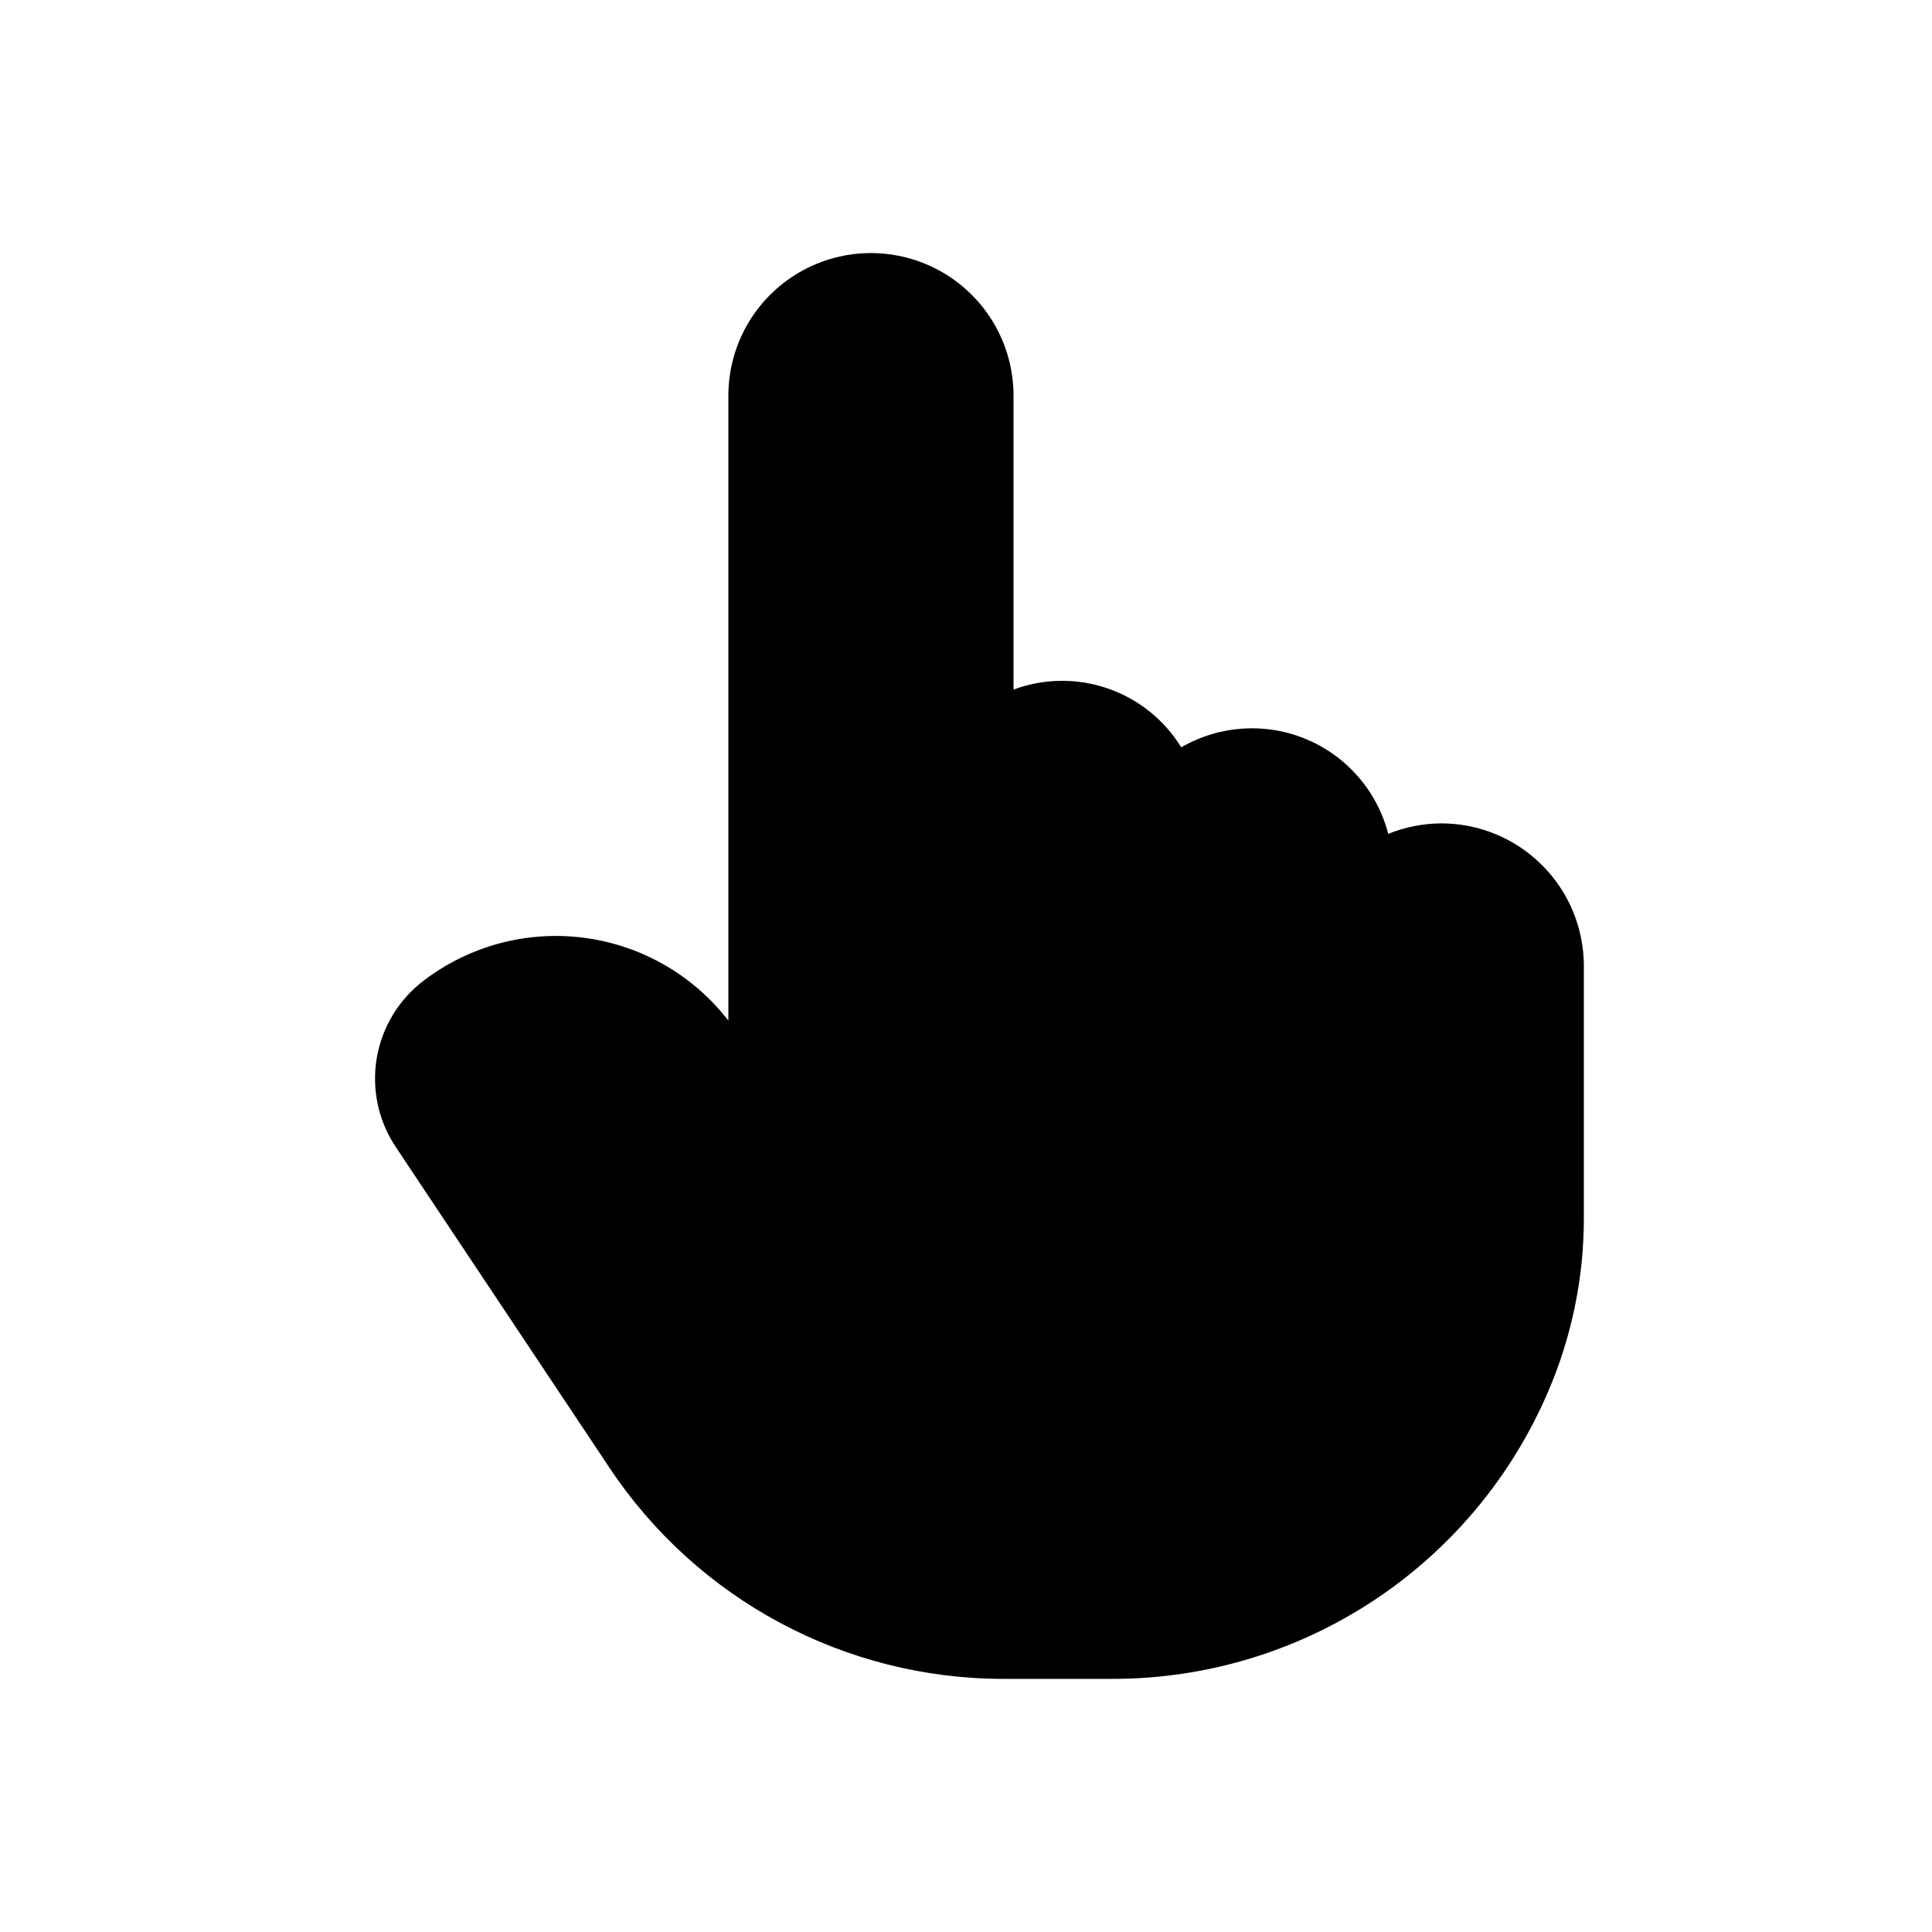
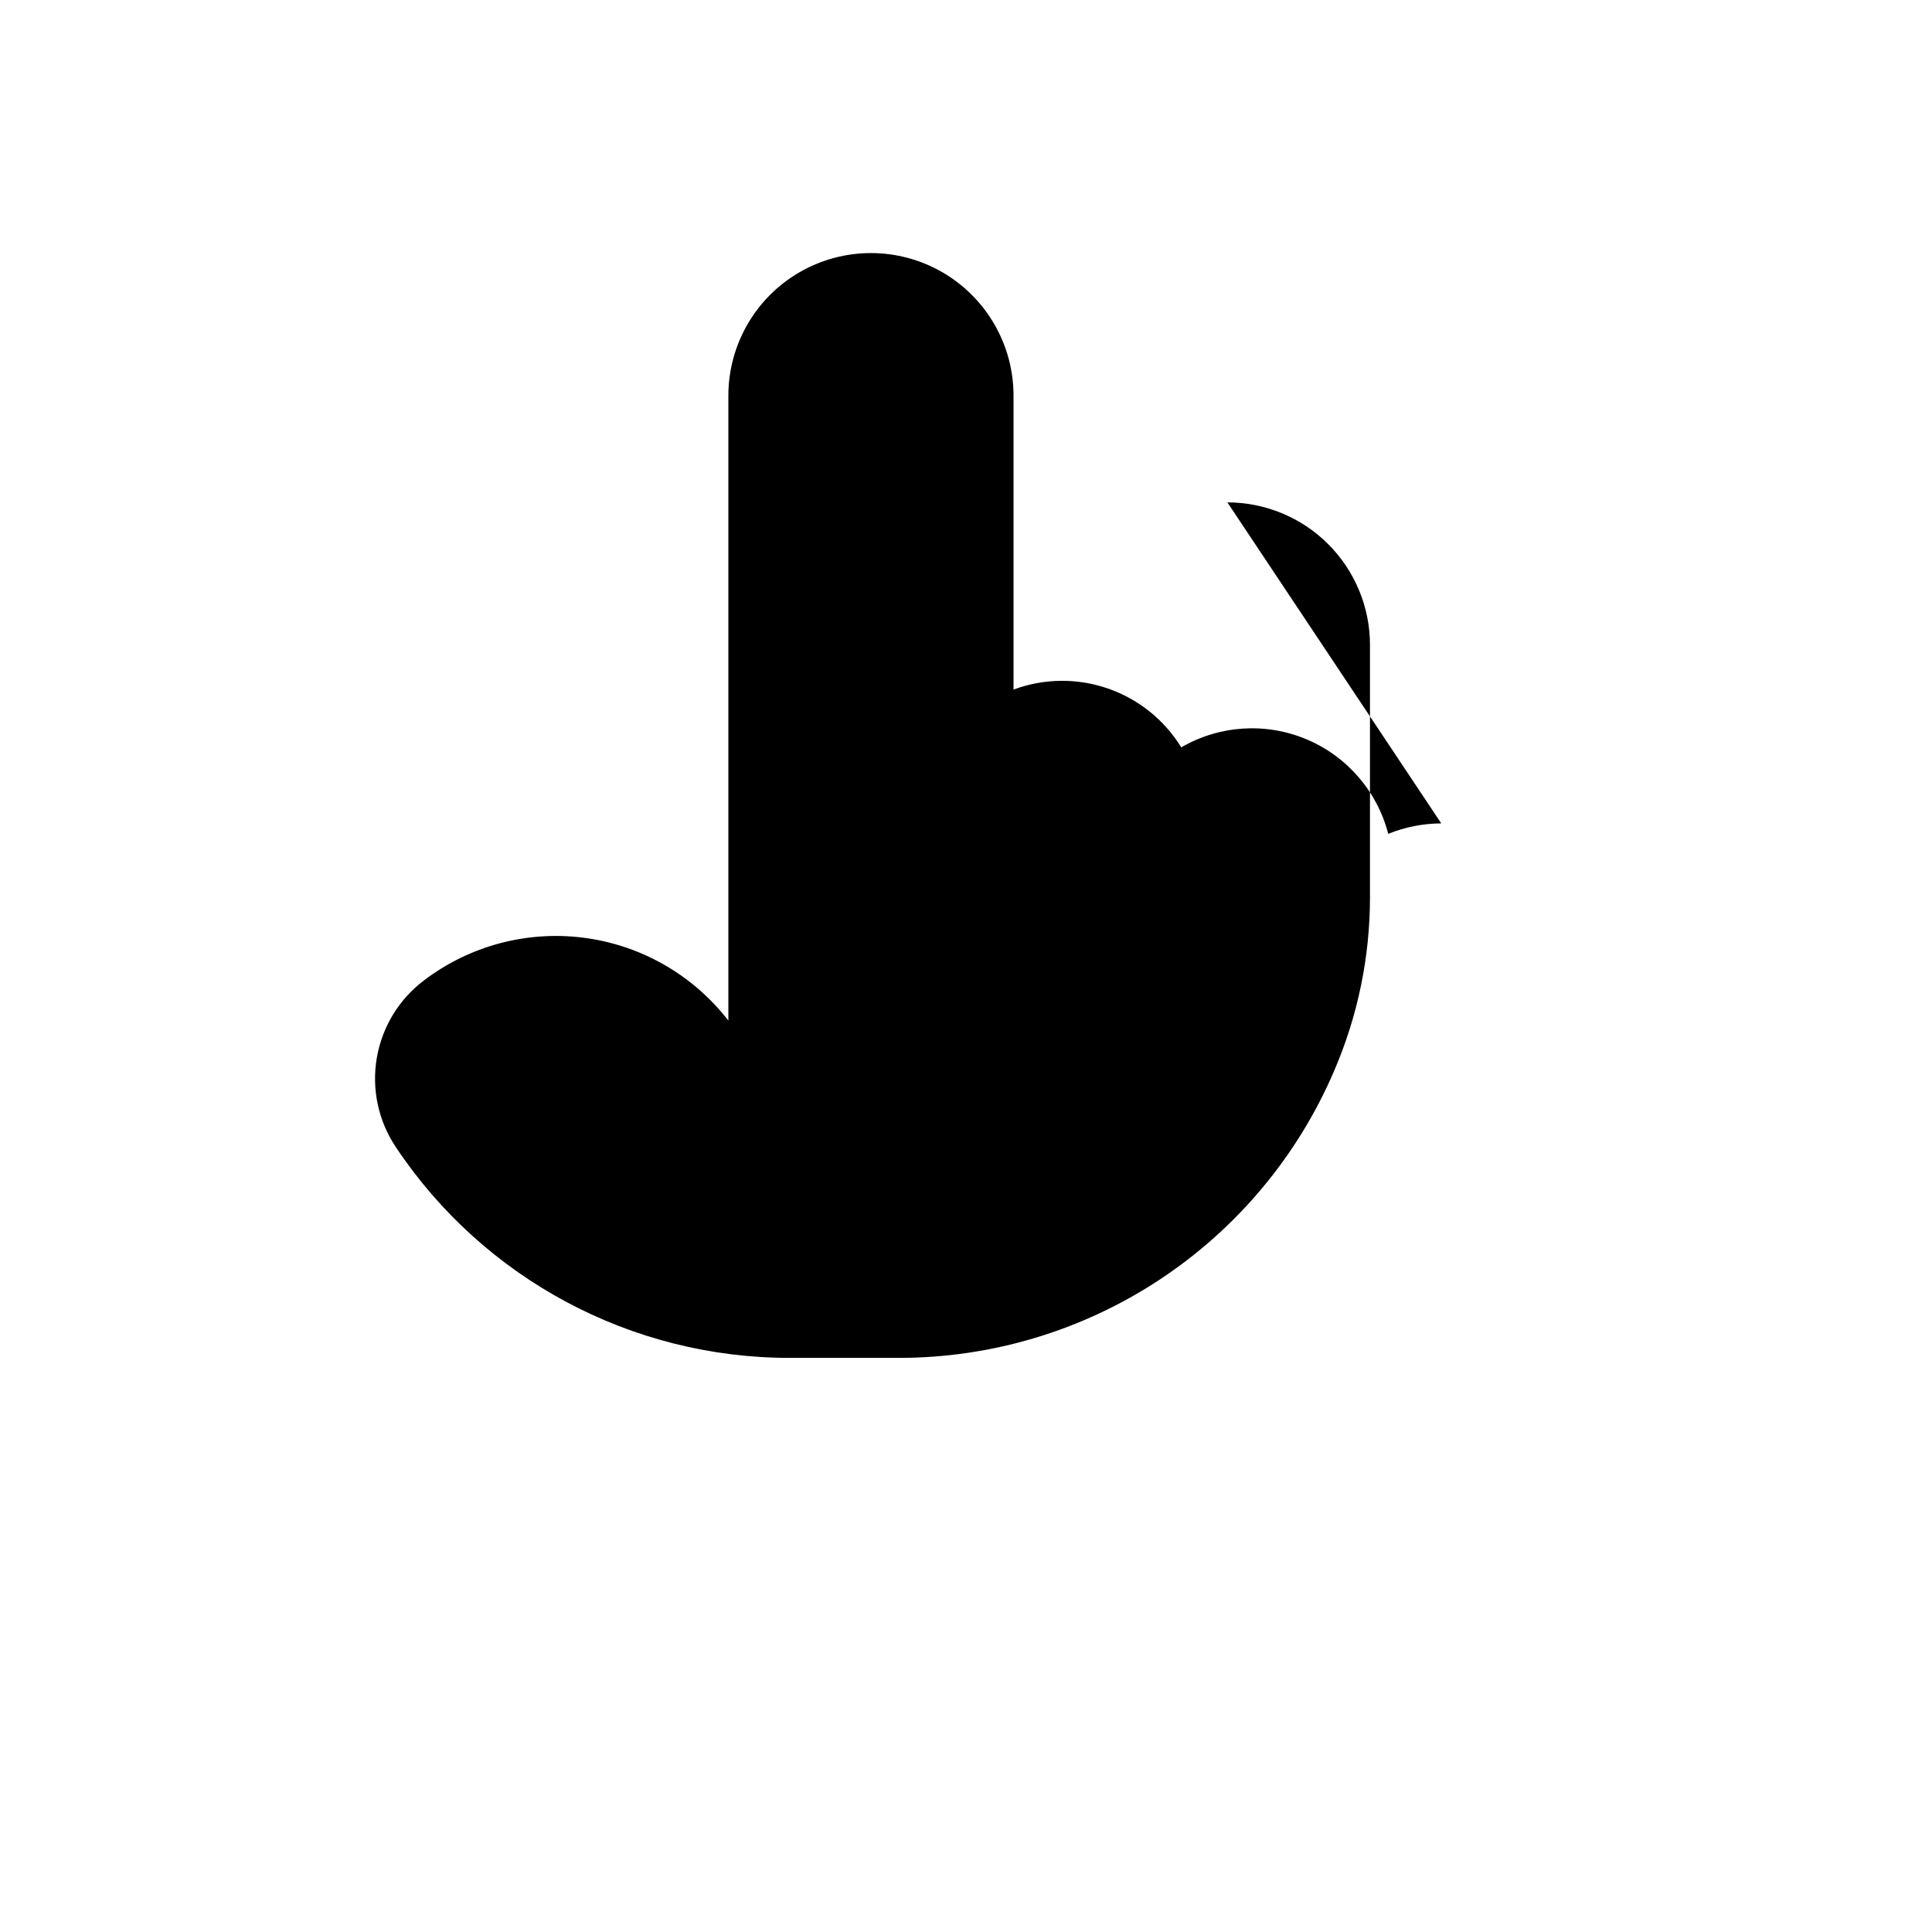
<svg xmlns="http://www.w3.org/2000/svg" fill="#000000" width="800px" height="800px" version="1.1" viewBox="144 144 512 512">
-   <path d="m525.95 362.21c-4.816 0.016-9.59 0.957-14.055 2.773-2.918-11.305-10.961-20.59-21.73-25.09-10.77-4.504-23.027-3.699-33.121 2.164-4.492-7.301-11.375-12.82-19.484-15.613-8.105-2.793-16.93-2.688-24.965 0.301v-77.891c0-13.5-7.203-25.973-18.895-32.723-11.688-6.75-26.094-6.75-37.785 0-11.691 6.75-18.891 19.223-18.891 32.723v165.61l-0.441-0.555v0.004c-9.387-11.836-23.031-19.523-38.016-21.418-14.988-1.895-30.117 2.152-42.152 11.277-6.66 5.004-11.152 12.367-12.559 20.578-1.406 8.211 0.383 16.648 5 23.582l56.68 85.066c23.273 34.98 62.523 55.977 104.54 55.922h28.73c24.586 0.02 48.637-7.188 69.164-20.719 20.527-13.535 36.625-32.801 46.297-55.406 6.262-14.543 9.484-30.215 9.473-46.047v-66.754c0-10.023-3.984-19.633-11.07-26.719-7.086-7.086-16.695-11.07-26.719-11.07z" />
+   <path d="m525.95 362.21c-4.816 0.016-9.59 0.957-14.055 2.773-2.918-11.305-10.961-20.59-21.73-25.09-10.77-4.504-23.027-3.699-33.121 2.164-4.492-7.301-11.375-12.82-19.484-15.613-8.105-2.793-16.93-2.688-24.965 0.301v-77.891c0-13.5-7.203-25.973-18.895-32.723-11.688-6.75-26.094-6.75-37.785 0-11.691 6.75-18.891 19.223-18.891 32.723v165.61l-0.441-0.555v0.004c-9.387-11.836-23.031-19.523-38.016-21.418-14.988-1.895-30.117 2.152-42.152 11.277-6.66 5.004-11.152 12.367-12.559 20.578-1.406 8.211 0.383 16.648 5 23.582c23.273 34.98 62.523 55.977 104.54 55.922h28.73c24.586 0.02 48.637-7.188 69.164-20.719 20.527-13.535 36.625-32.801 46.297-55.406 6.262-14.543 9.484-30.215 9.473-46.047v-66.754c0-10.023-3.984-19.633-11.07-26.719-7.086-7.086-16.695-11.07-26.719-11.07z" />
</svg>